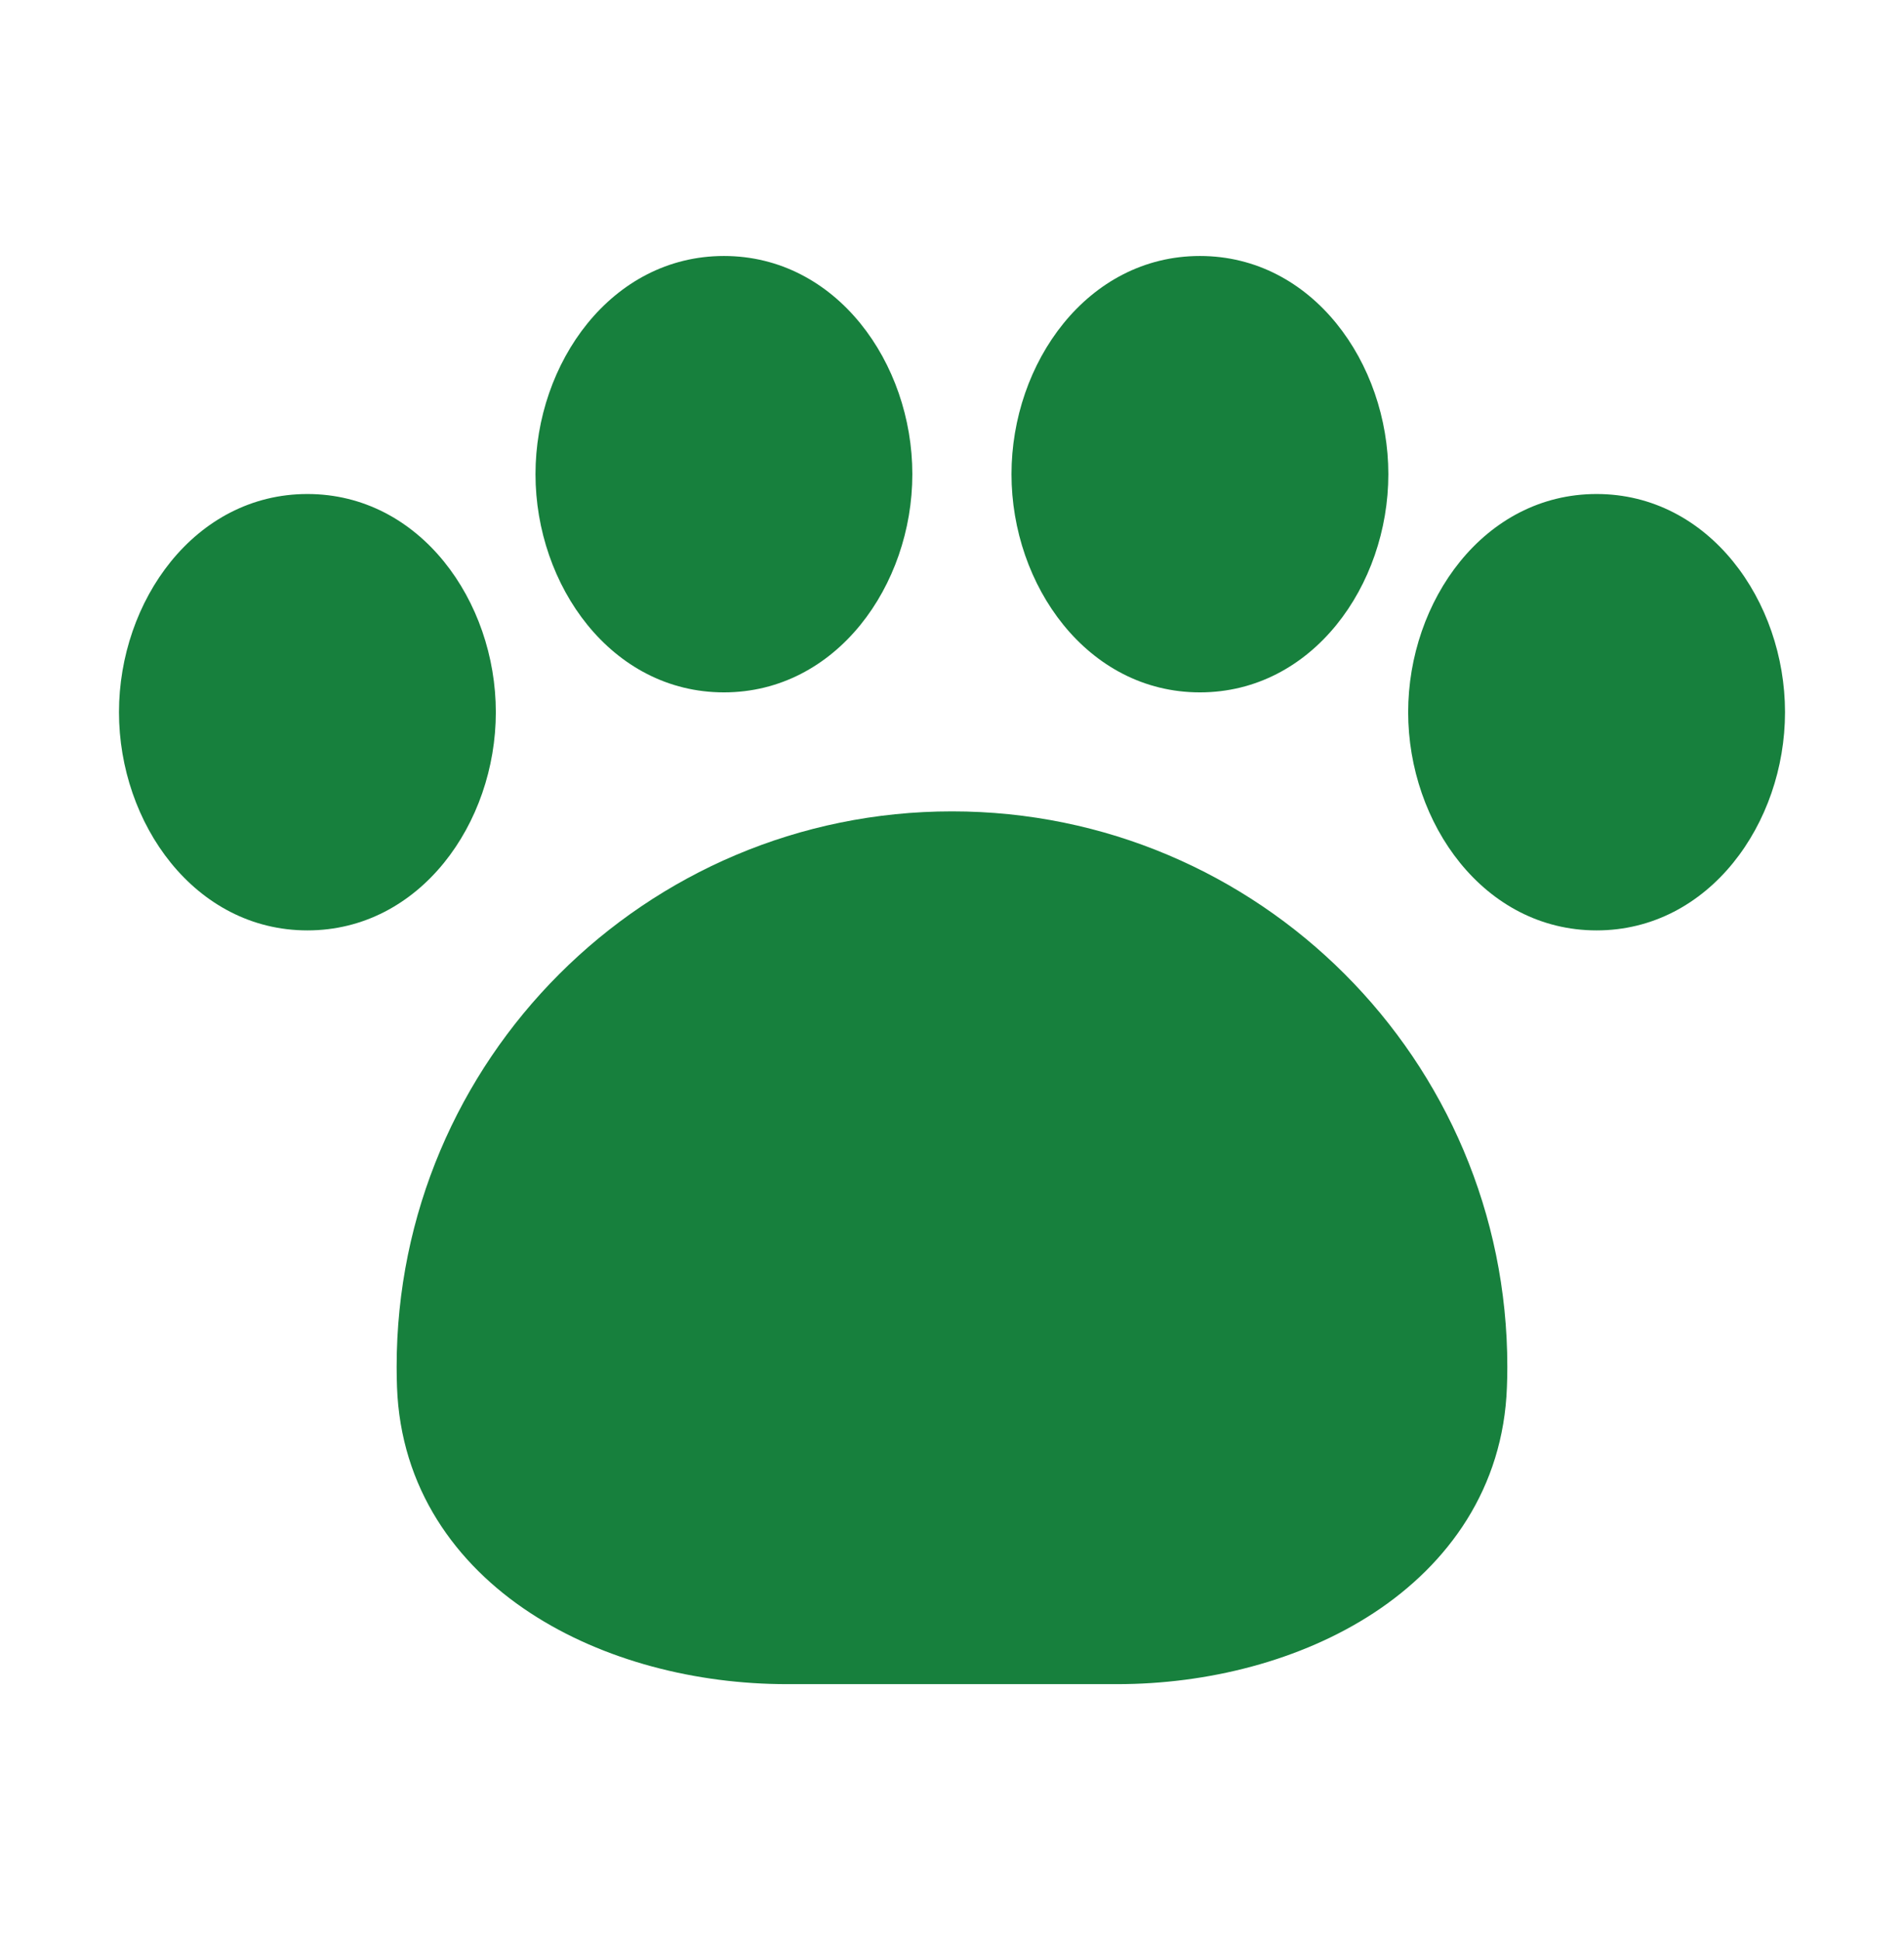
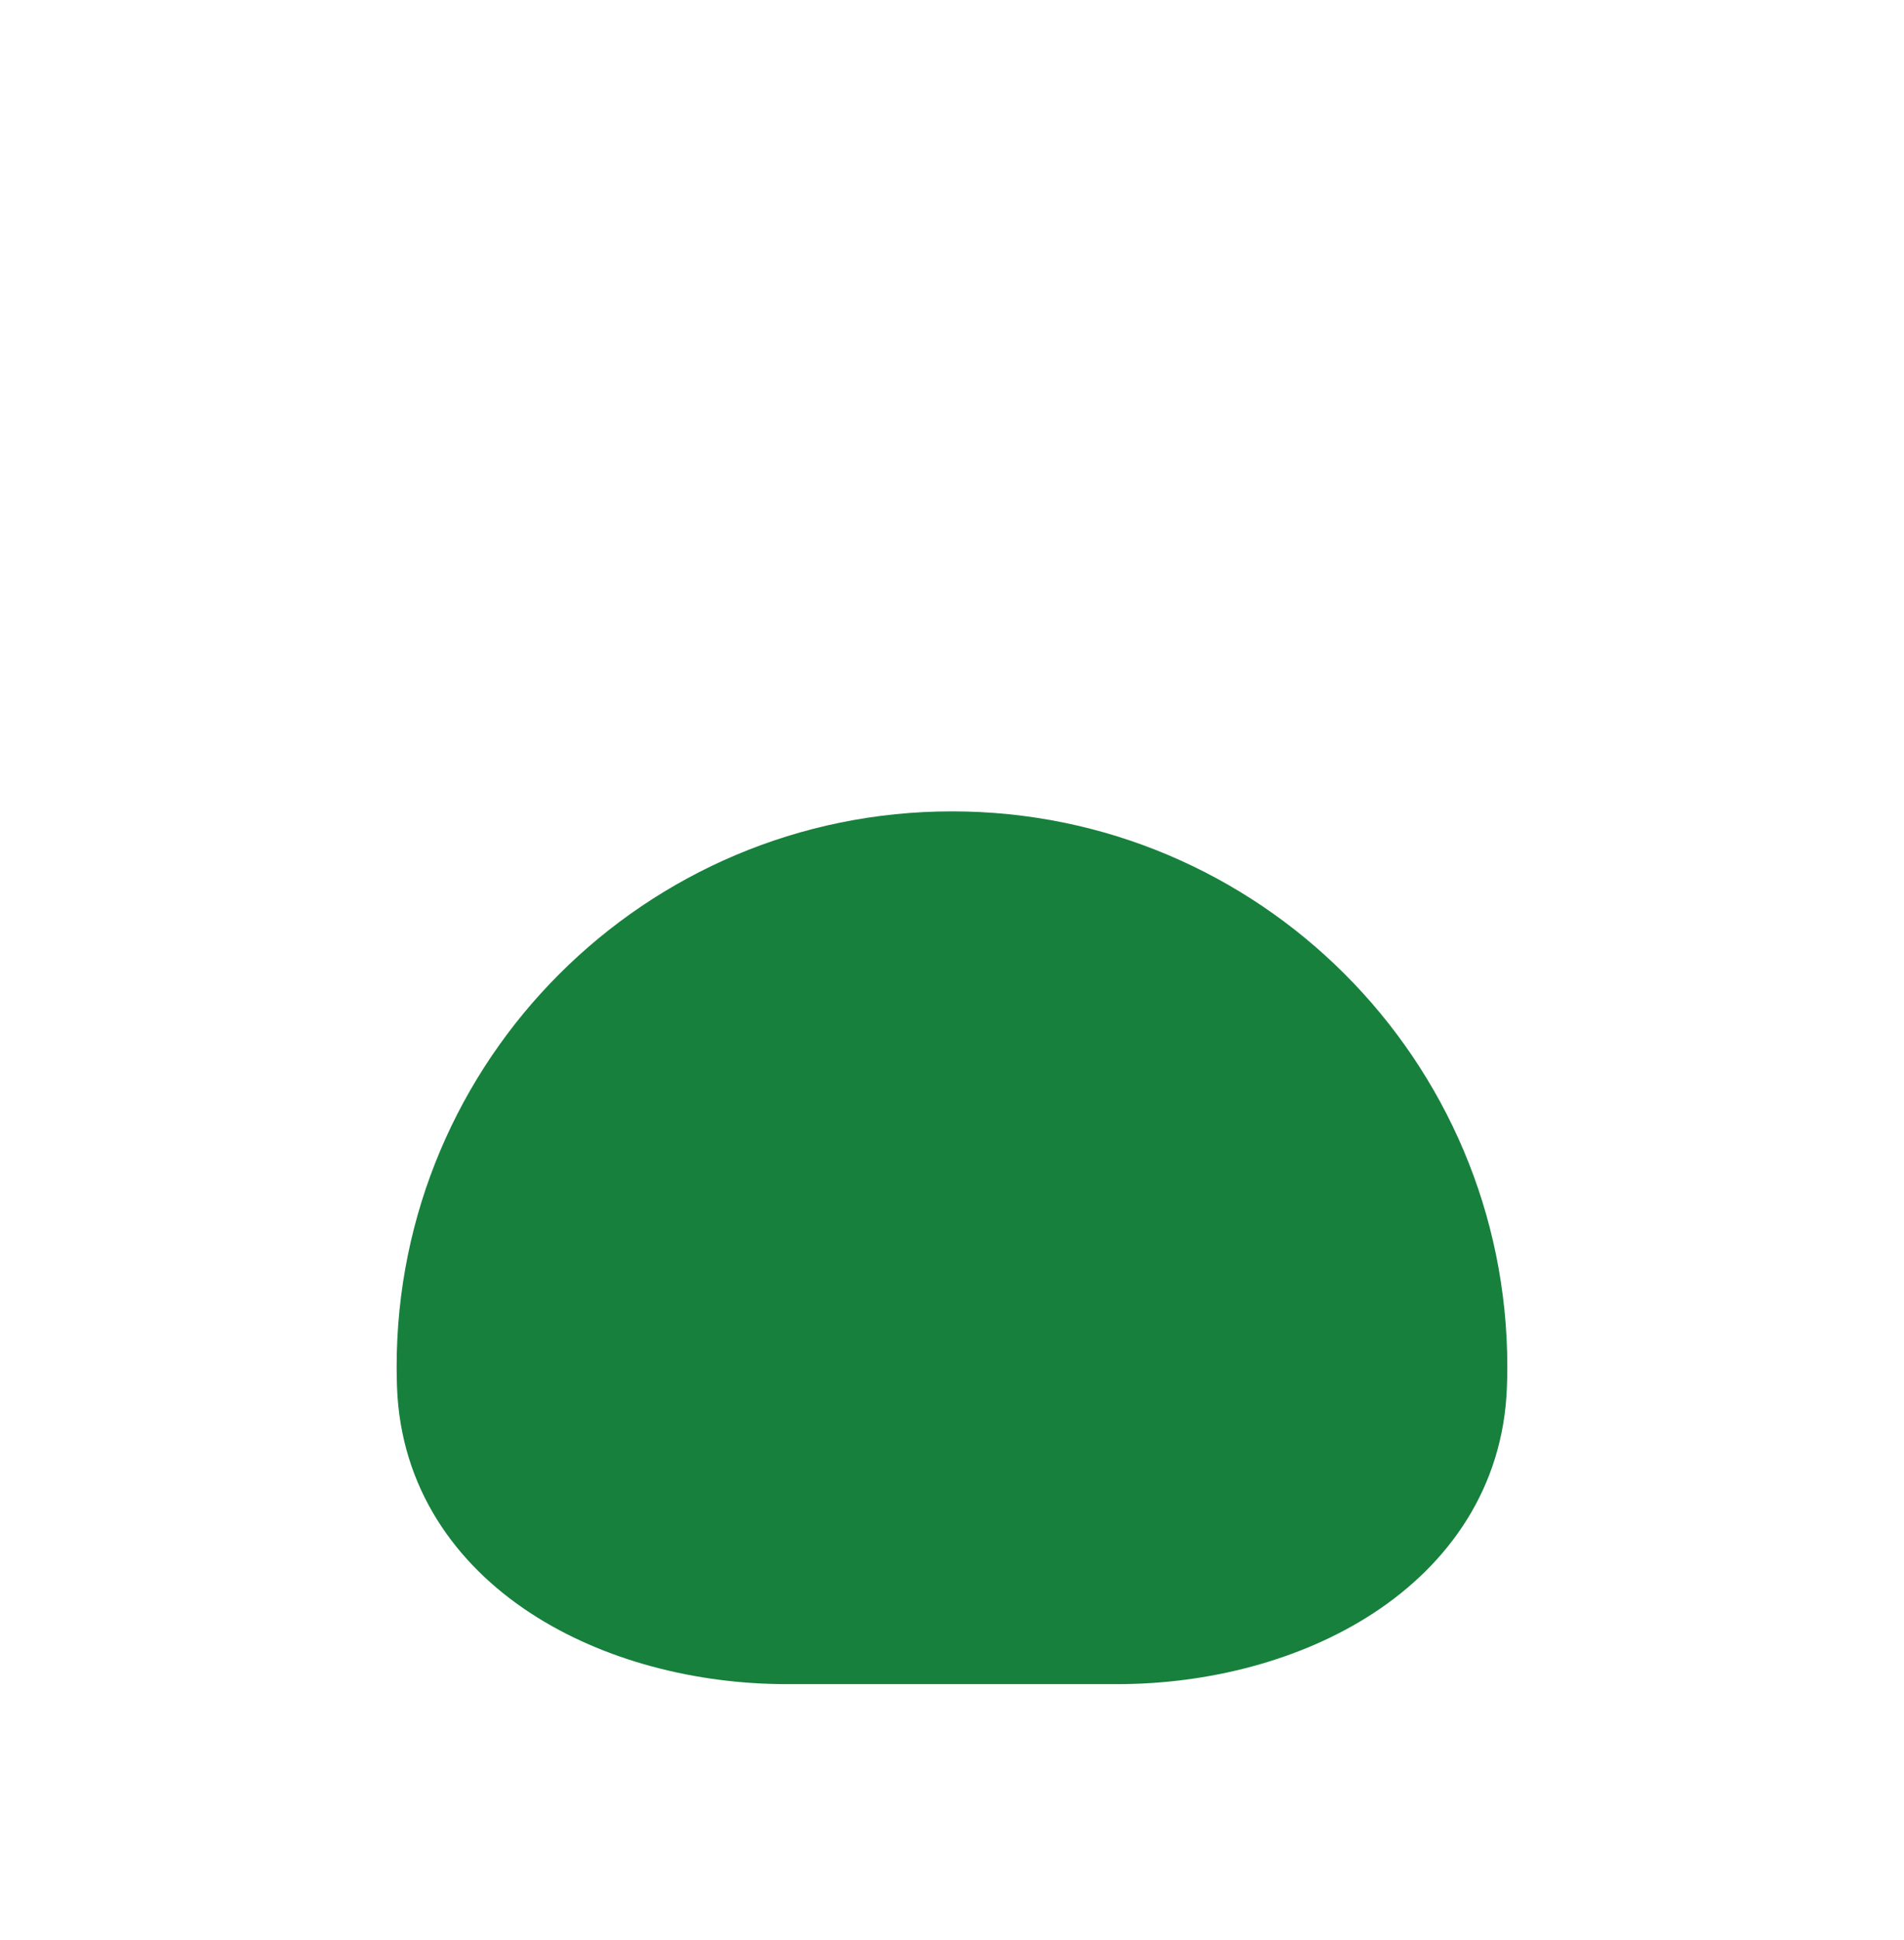
<svg xmlns="http://www.w3.org/2000/svg" width="53" height="54" viewBox="0 0 53 54" fill="none">
  <path d="M11.041 38.042C11.041 29.504 17.962 22.583 26.5 22.583C35.037 22.583 41.958 29.504 41.958 38.042C41.958 38.229 41.955 38.416 41.947 38.603C41.848 41.419 40.315 43.532 38.245 44.89C36.204 46.229 33.603 46.875 31.103 46.875H21.897C19.397 46.875 16.795 46.229 14.755 44.89C12.684 43.532 11.152 41.419 11.051 38.603C11.045 38.416 11.041 38.229 11.041 38.042Z" fill="#17803D" />
-   <path d="M20.151 7.125C17.015 7.125 14.906 10.106 14.906 13.198C14.906 16.29 17.015 19.271 20.151 19.271C23.287 19.271 25.396 16.29 25.396 13.198C25.396 10.106 23.287 7.125 20.151 7.125ZM3.312 19.823C3.312 16.731 5.421 13.75 8.557 13.75C11.693 13.75 13.802 16.731 13.802 19.823C13.802 22.915 11.693 25.896 8.557 25.896C5.421 25.896 3.312 22.915 3.312 19.823ZM28.156 13.198C28.156 10.106 30.265 7.125 33.401 7.125C36.537 7.125 38.646 10.106 38.646 13.198C38.646 16.29 36.537 19.271 33.401 19.271C30.265 19.271 28.156 16.29 28.156 13.198ZM39.198 19.823C39.198 16.731 41.307 13.75 44.443 13.75C47.578 13.75 49.688 16.731 49.688 19.823C49.688 22.915 47.578 25.896 44.443 25.896C41.307 25.896 39.198 22.915 39.198 19.823Z" fill="#17803D" />
</svg>